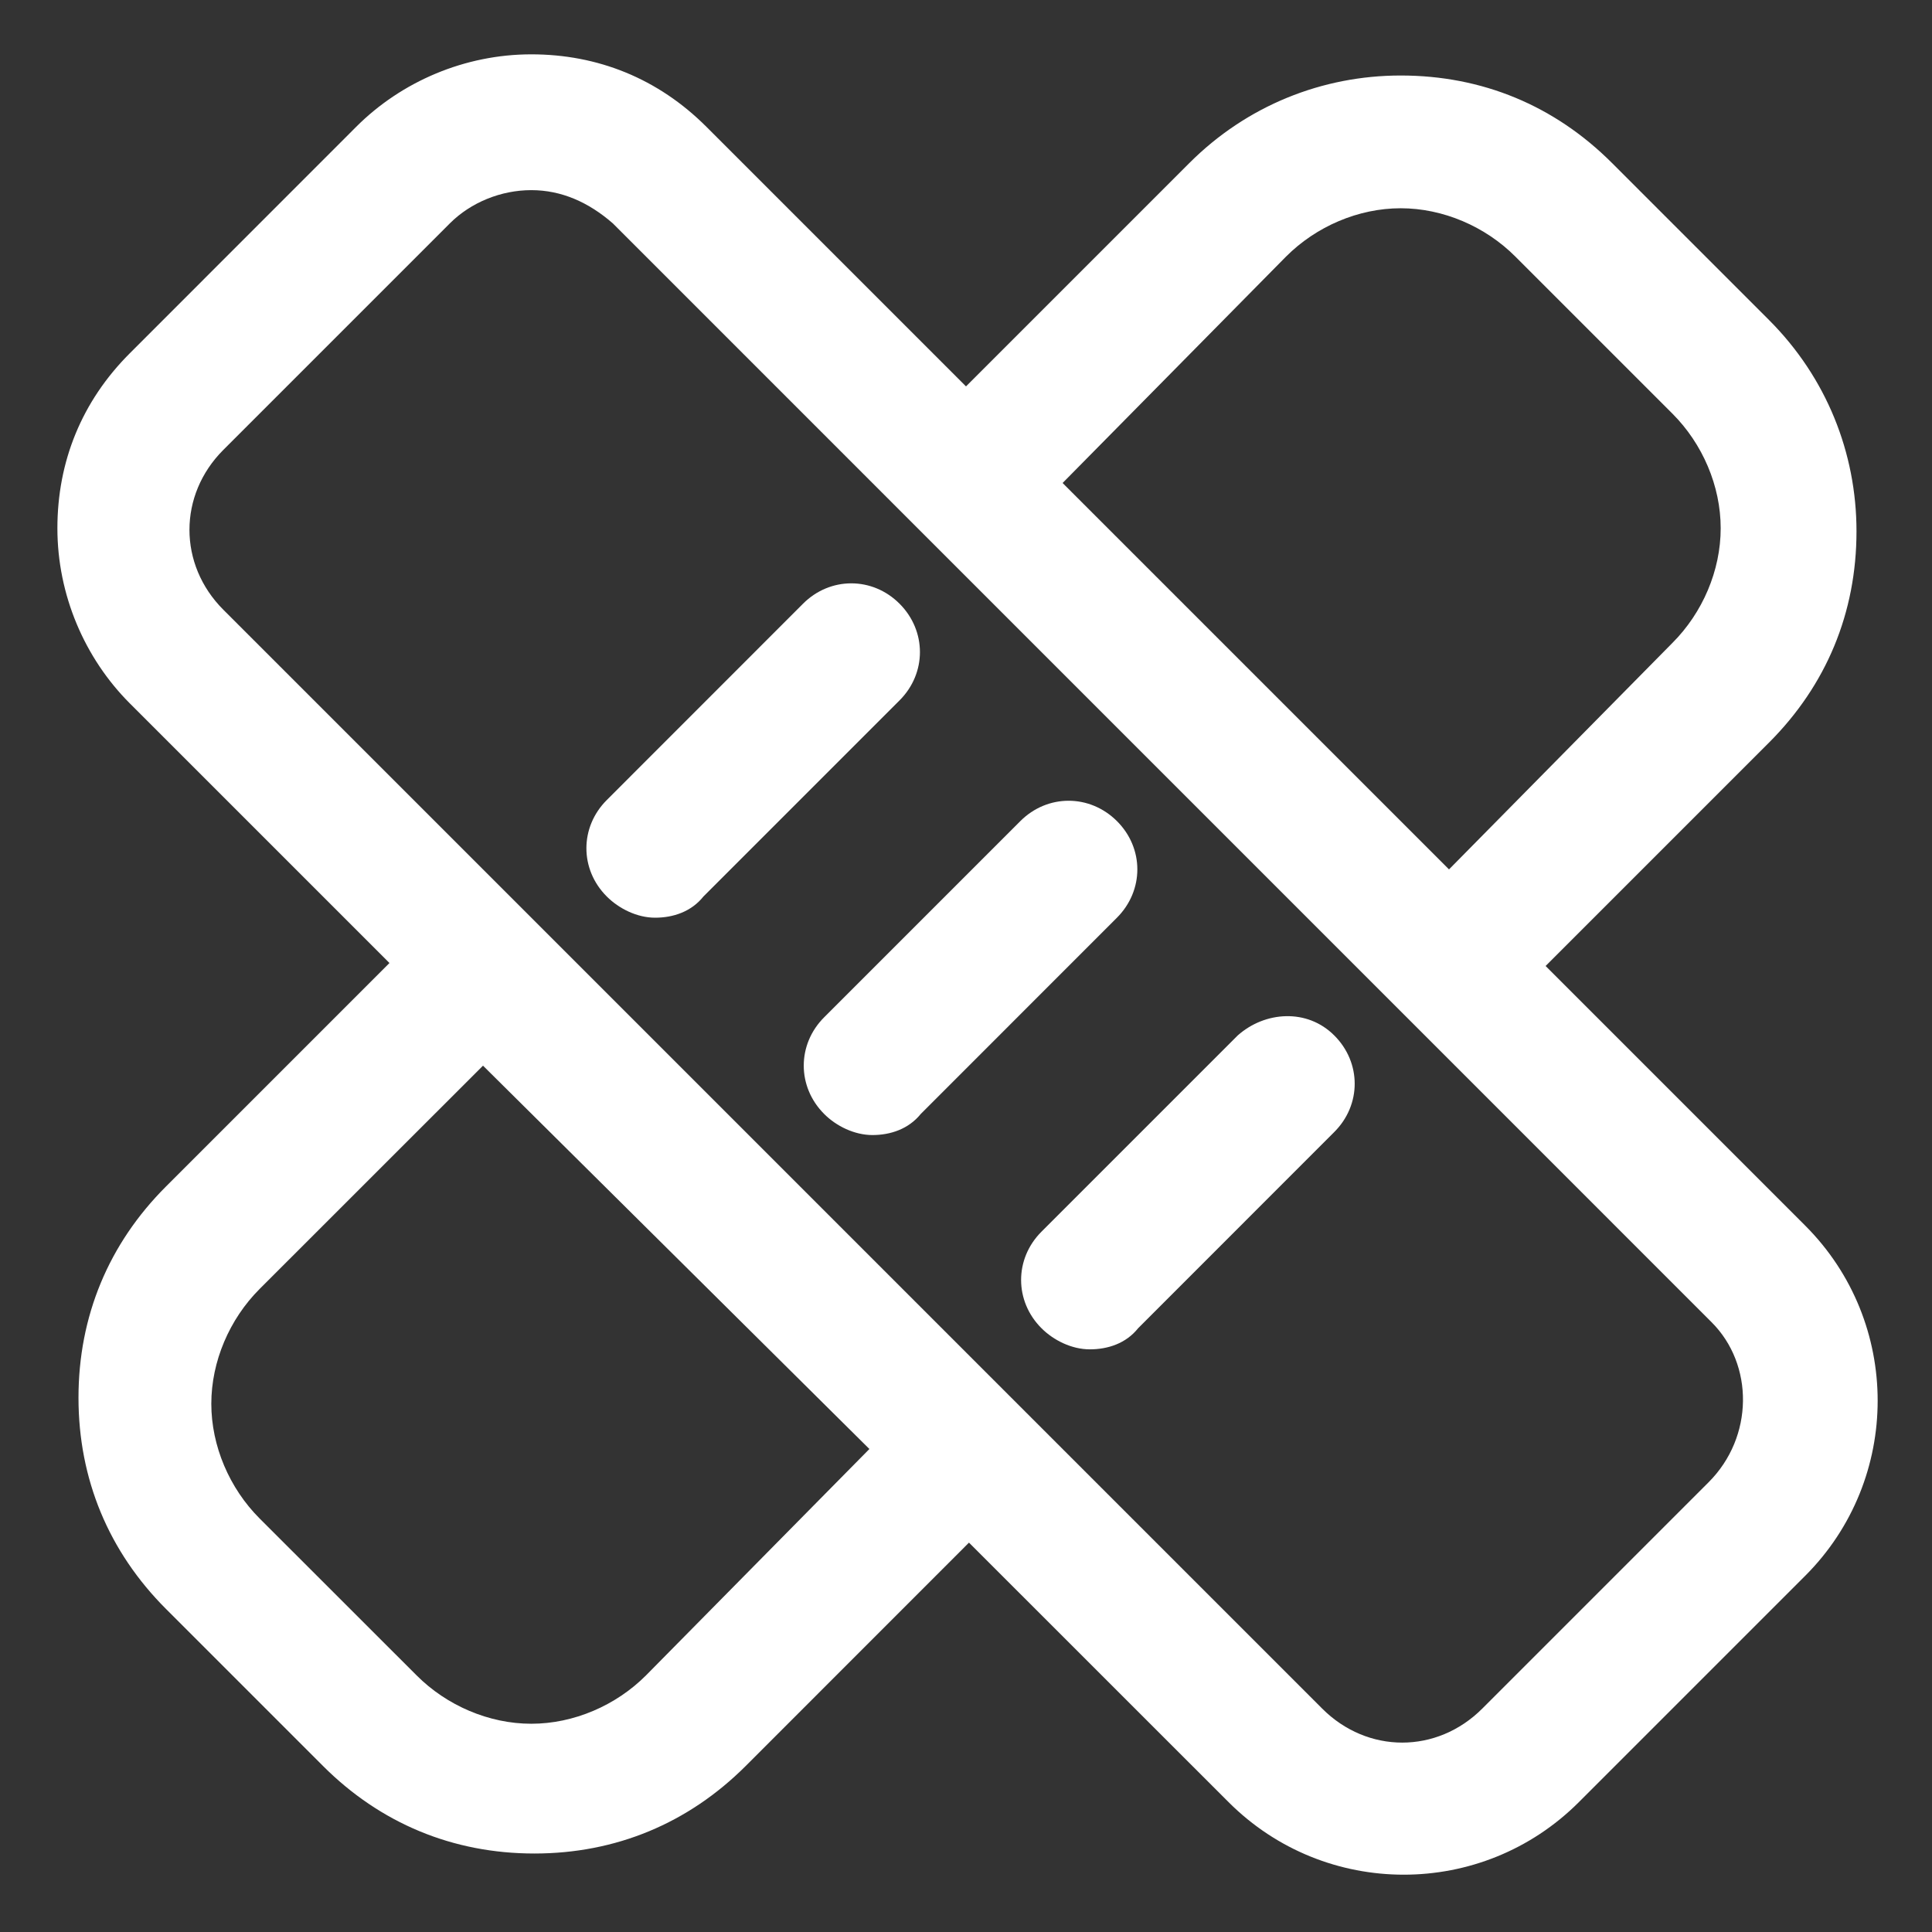
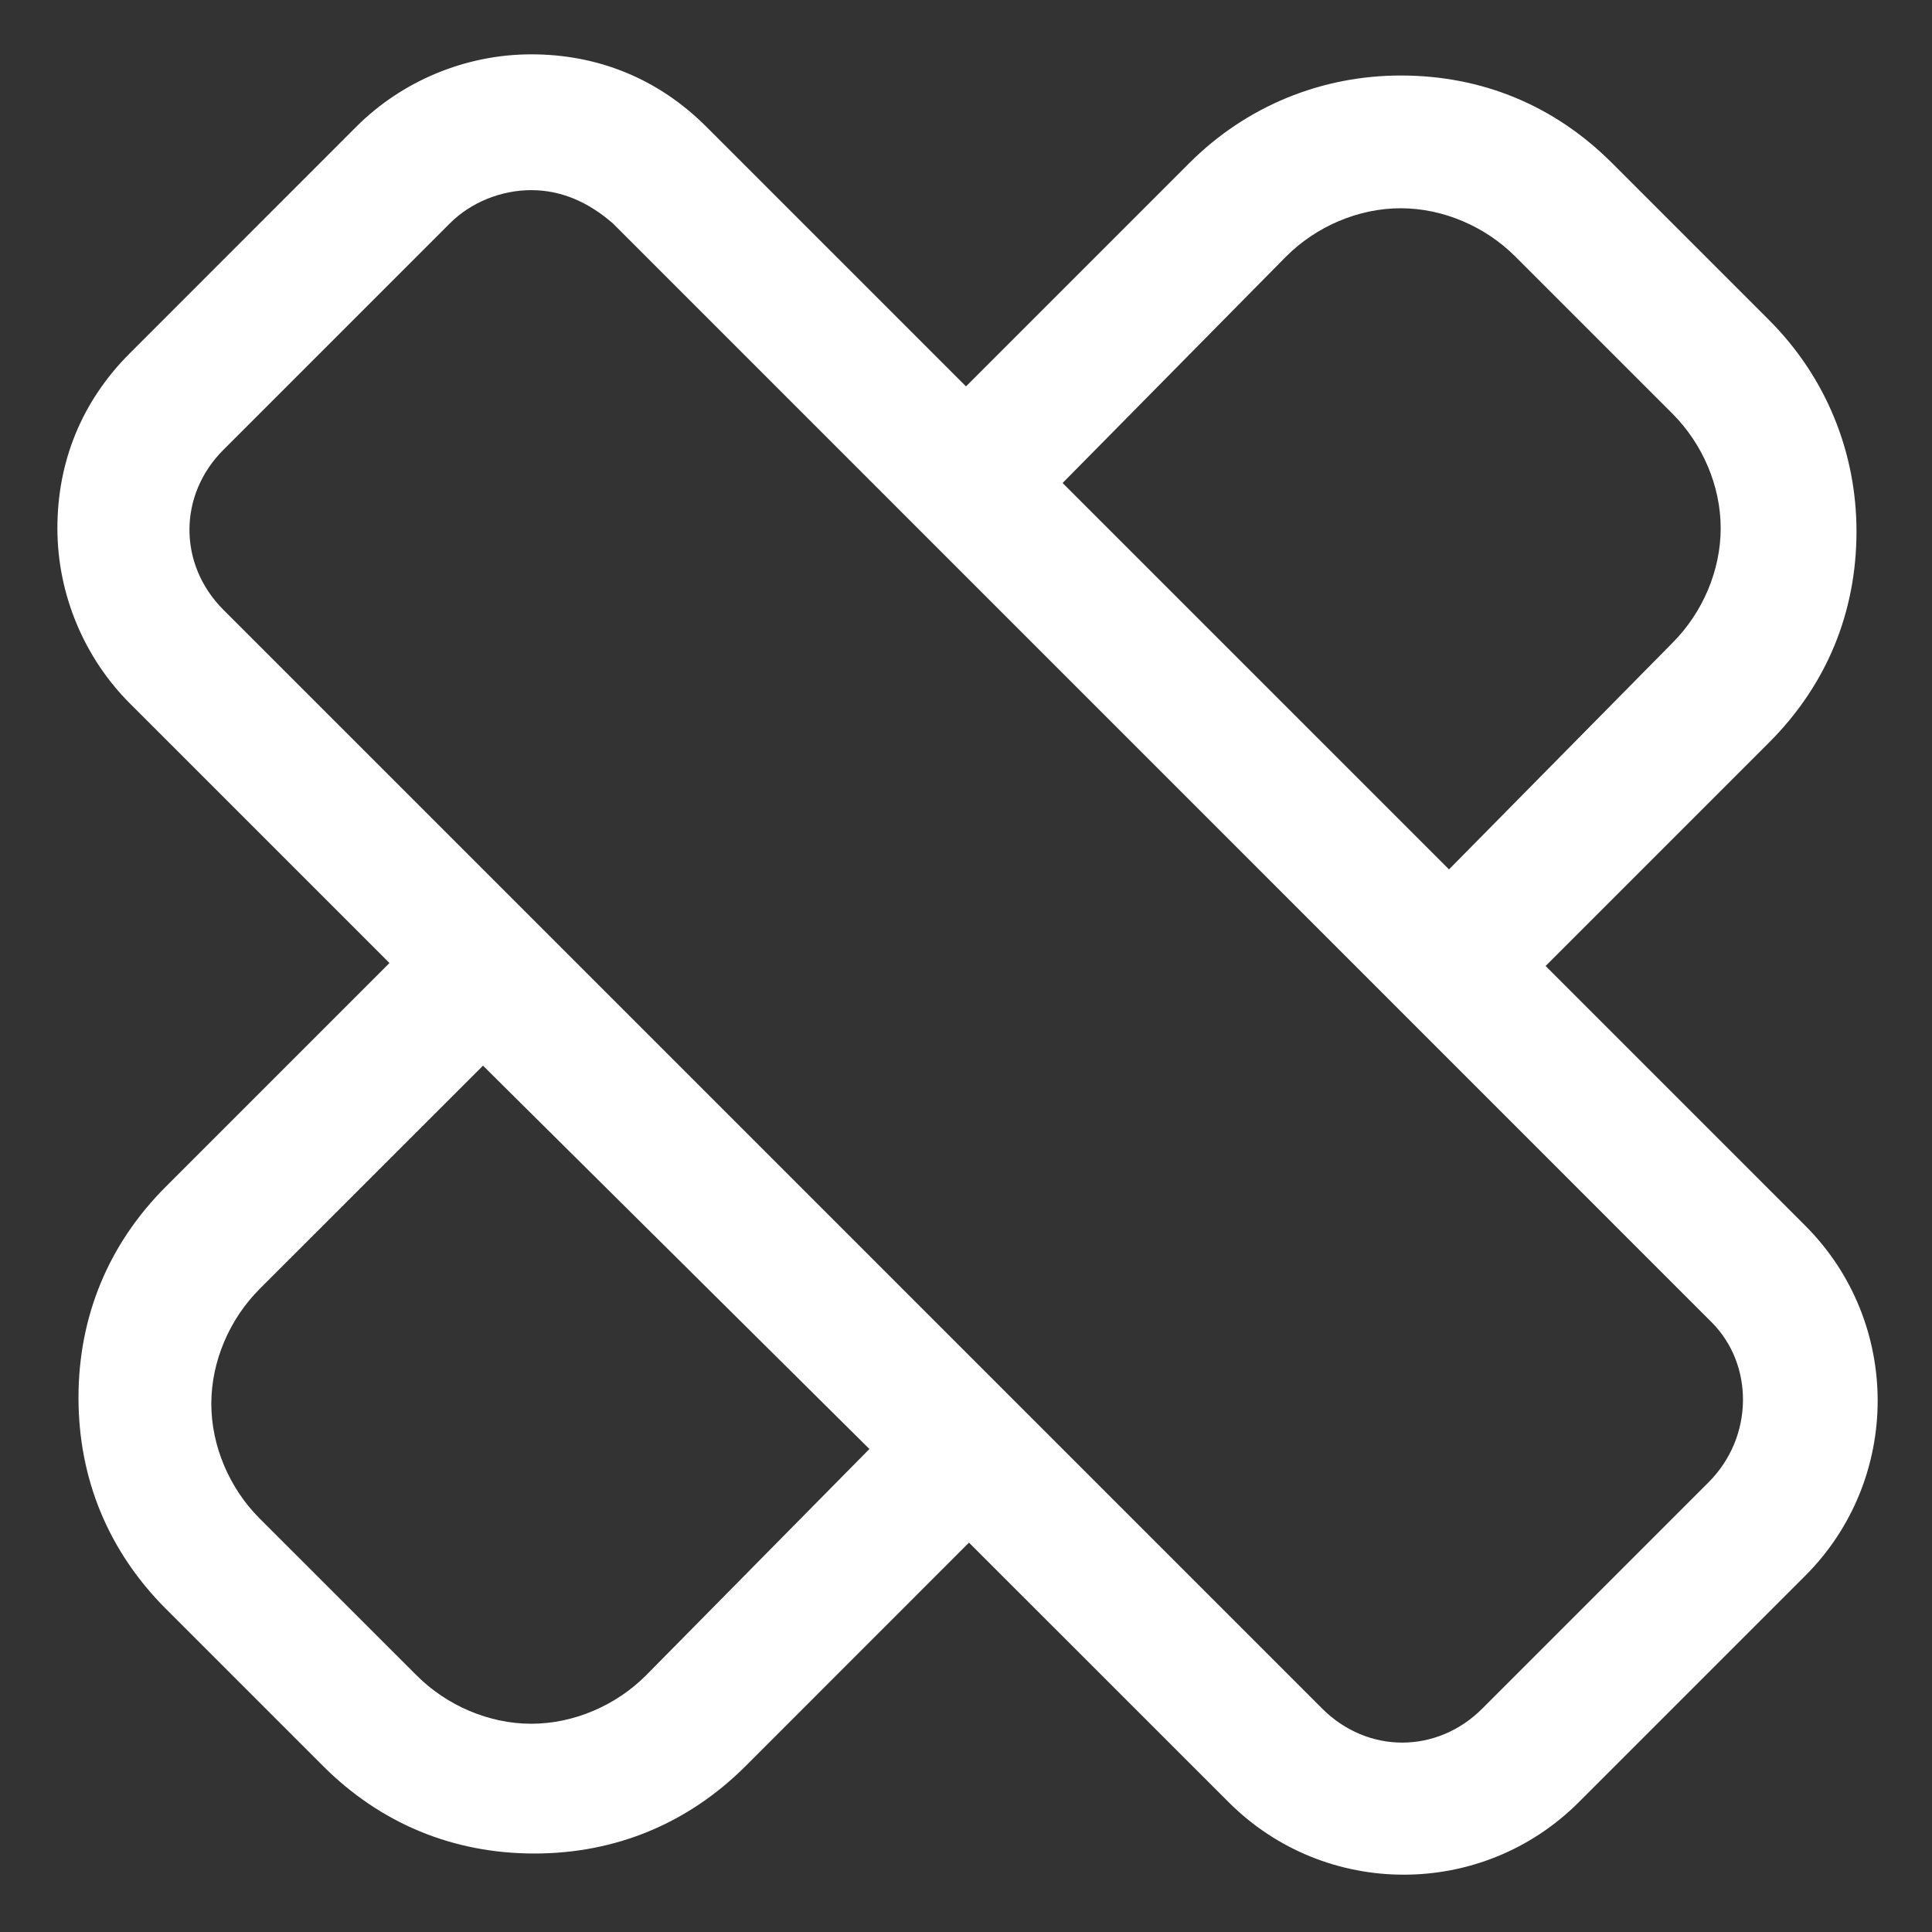
<svg xmlns="http://www.w3.org/2000/svg" width="24" height="24" viewBox="0 0 24 24" fill="none">
  <rect x="0" y="0" width="24" height="24" fill="#333333" stroke="none" />
  <g clip-path="url(#clip0_501_42339)">
    <path d="M22.425 15.225L19.2 12L21.975 9.225C22.688 8.512 23.062 7.612 23.062 6.6C23.062 5.625 22.688 4.688 21.975 3.975L20.025 2.025C19.312 1.312 18.413 0.938 17.4 0.938C16.425 0.938 15.488 1.312 14.775 2.025L12 4.8L8.775 1.575C8.175 0.975 7.425 0.675 6.6 0.675C5.775 0.675 4.988 1.012 4.425 1.575L1.613 4.388C1.013 4.987 0.713 5.737 0.713 6.562C0.713 7.388 1.05 8.175 1.613 8.738L4.838 11.963L2.063 14.738C1.35 15.45 0.975 16.35 0.975 17.363C0.975 18.375 1.35 19.275 2.063 19.988L4.013 21.938C4.725 22.65 5.625 23.025 6.638 23.025C7.65 23.025 8.55 22.65 9.263 21.938L12.037 19.163L15.262 22.387C15.863 22.988 16.65 23.288 17.438 23.288C18.225 23.288 19.012 22.988 19.613 22.387L22.425 19.575C23.625 18.375 23.625 16.425 22.425 15.225ZM15.975 3.188C16.35 2.812 16.875 2.587 17.4 2.587C17.925 2.587 18.45 2.812 18.825 3.188L20.775 5.138C21.15 5.513 21.375 6.037 21.375 6.562C21.375 7.088 21.15 7.612 20.775 7.987L18 10.8L13.2 6L15.975 3.188ZM8.025 20.812C7.65 21.188 7.125 21.413 6.6 21.413C6.075 21.413 5.55 21.188 5.175 20.812L3.225 18.863C2.85 18.488 2.625 17.962 2.625 17.438C2.625 16.913 2.85 16.387 3.225 16.012L6 13.238L10.8 18L8.025 20.812ZM21.225 18.413L18.413 21.225C17.85 21.788 16.988 21.788 16.425 21.225L2.775 7.575C2.213 7.013 2.213 6.15 2.775 5.588L5.588 2.775C5.85 2.513 6.225 2.362 6.6 2.362C6.975 2.362 7.313 2.513 7.613 2.775L21.262 16.425C21.788 16.95 21.788 17.85 21.225 18.413Z" fill="white" />
-     <path d="M11.175 7.5C10.838 7.162 10.312 7.162 9.975 7.5L7.538 9.938C7.2 10.275 7.2 10.8 7.538 11.137C7.688 11.287 7.913 11.4 8.138 11.4C8.363 11.4 8.588 11.325 8.738 11.137L11.175 8.7C11.512 8.363 11.512 7.838 11.175 7.5Z" fill="white" />
-     <path d="M13.875 10.2C13.537 9.863 13.012 9.863 12.675 10.2L10.238 12.637C9.9 12.975 9.9 13.5 10.238 13.838C10.387 13.988 10.613 14.1 10.838 14.1C11.062 14.1 11.287 14.025 11.438 13.838L13.875 11.4C14.213 11.062 14.213 10.537 13.875 10.2Z" fill="white" />
-     <path d="M15.375 12.863L12.938 15.3C12.6 15.637 12.6 16.163 12.938 16.5C13.088 16.65 13.313 16.762 13.538 16.762C13.763 16.762 13.988 16.688 14.138 16.5L16.575 14.062C16.913 13.725 16.913 13.2 16.575 12.863C16.238 12.525 15.713 12.562 15.375 12.863Z" fill="white" />
  </g>
  <defs>
    <clipPath id="clip0_501_42339">
      <rect width="24" height="24" fill="white" />
    </clipPath>
  </defs>
</svg>